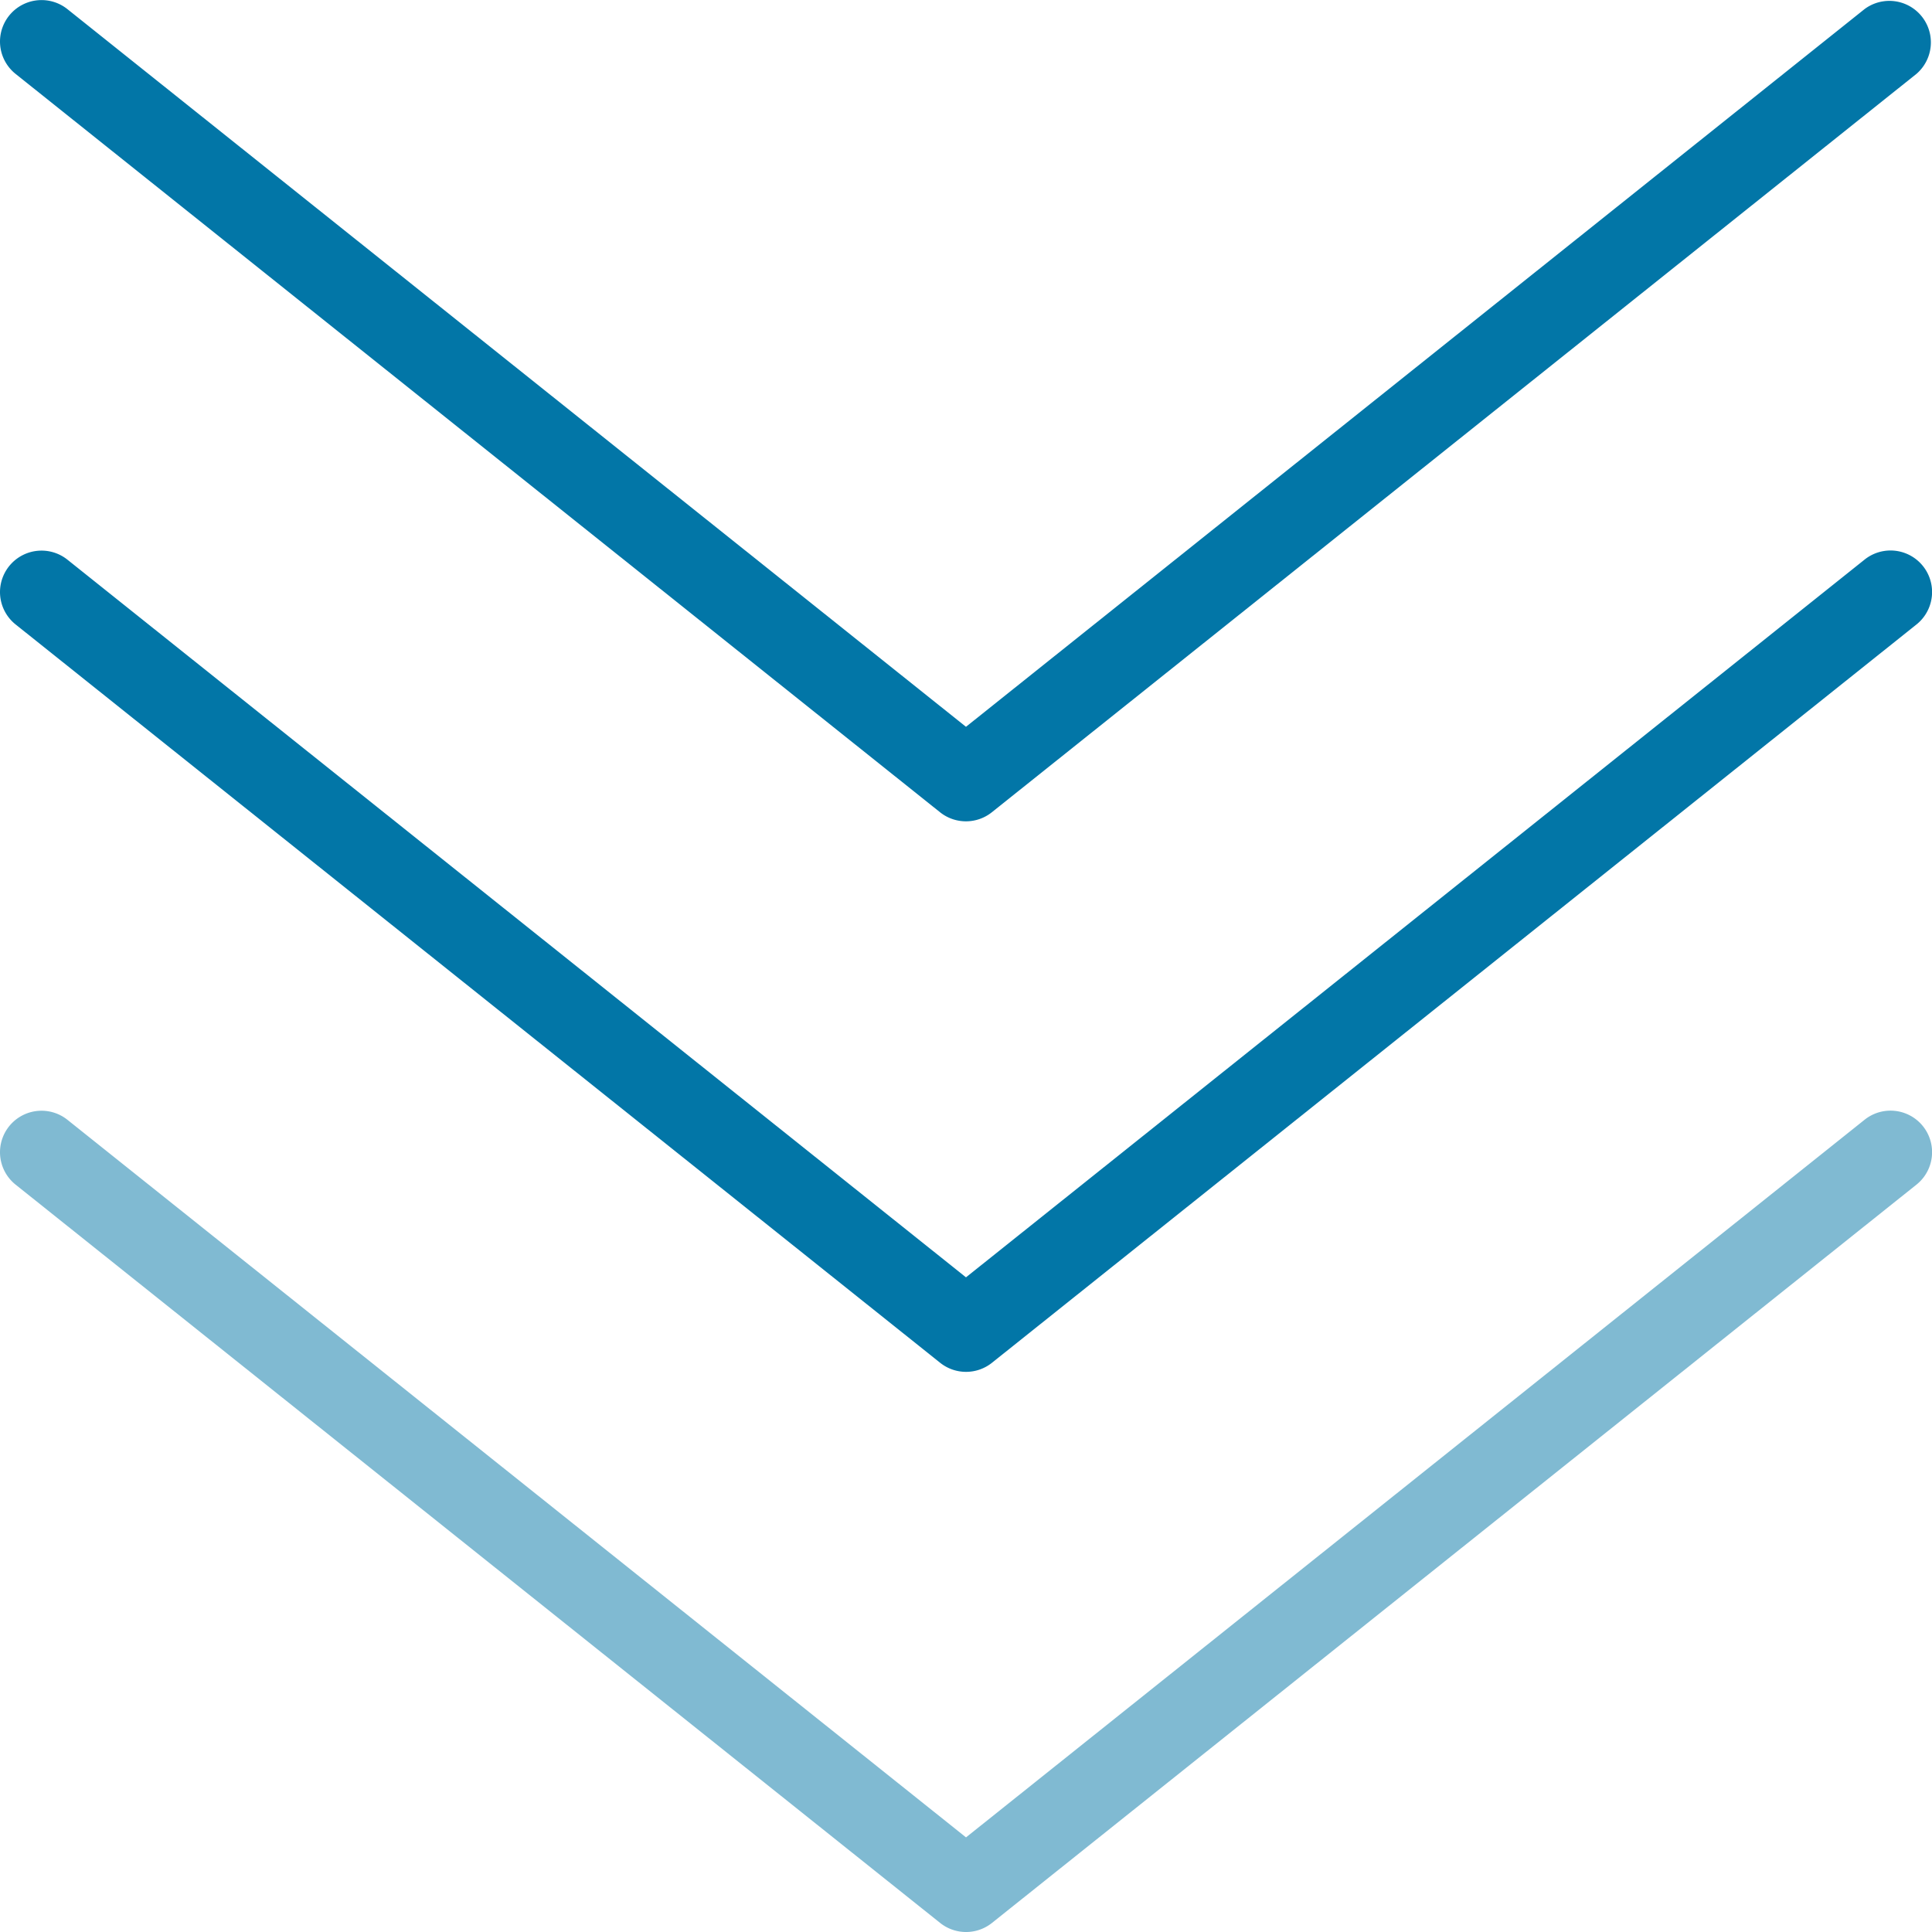
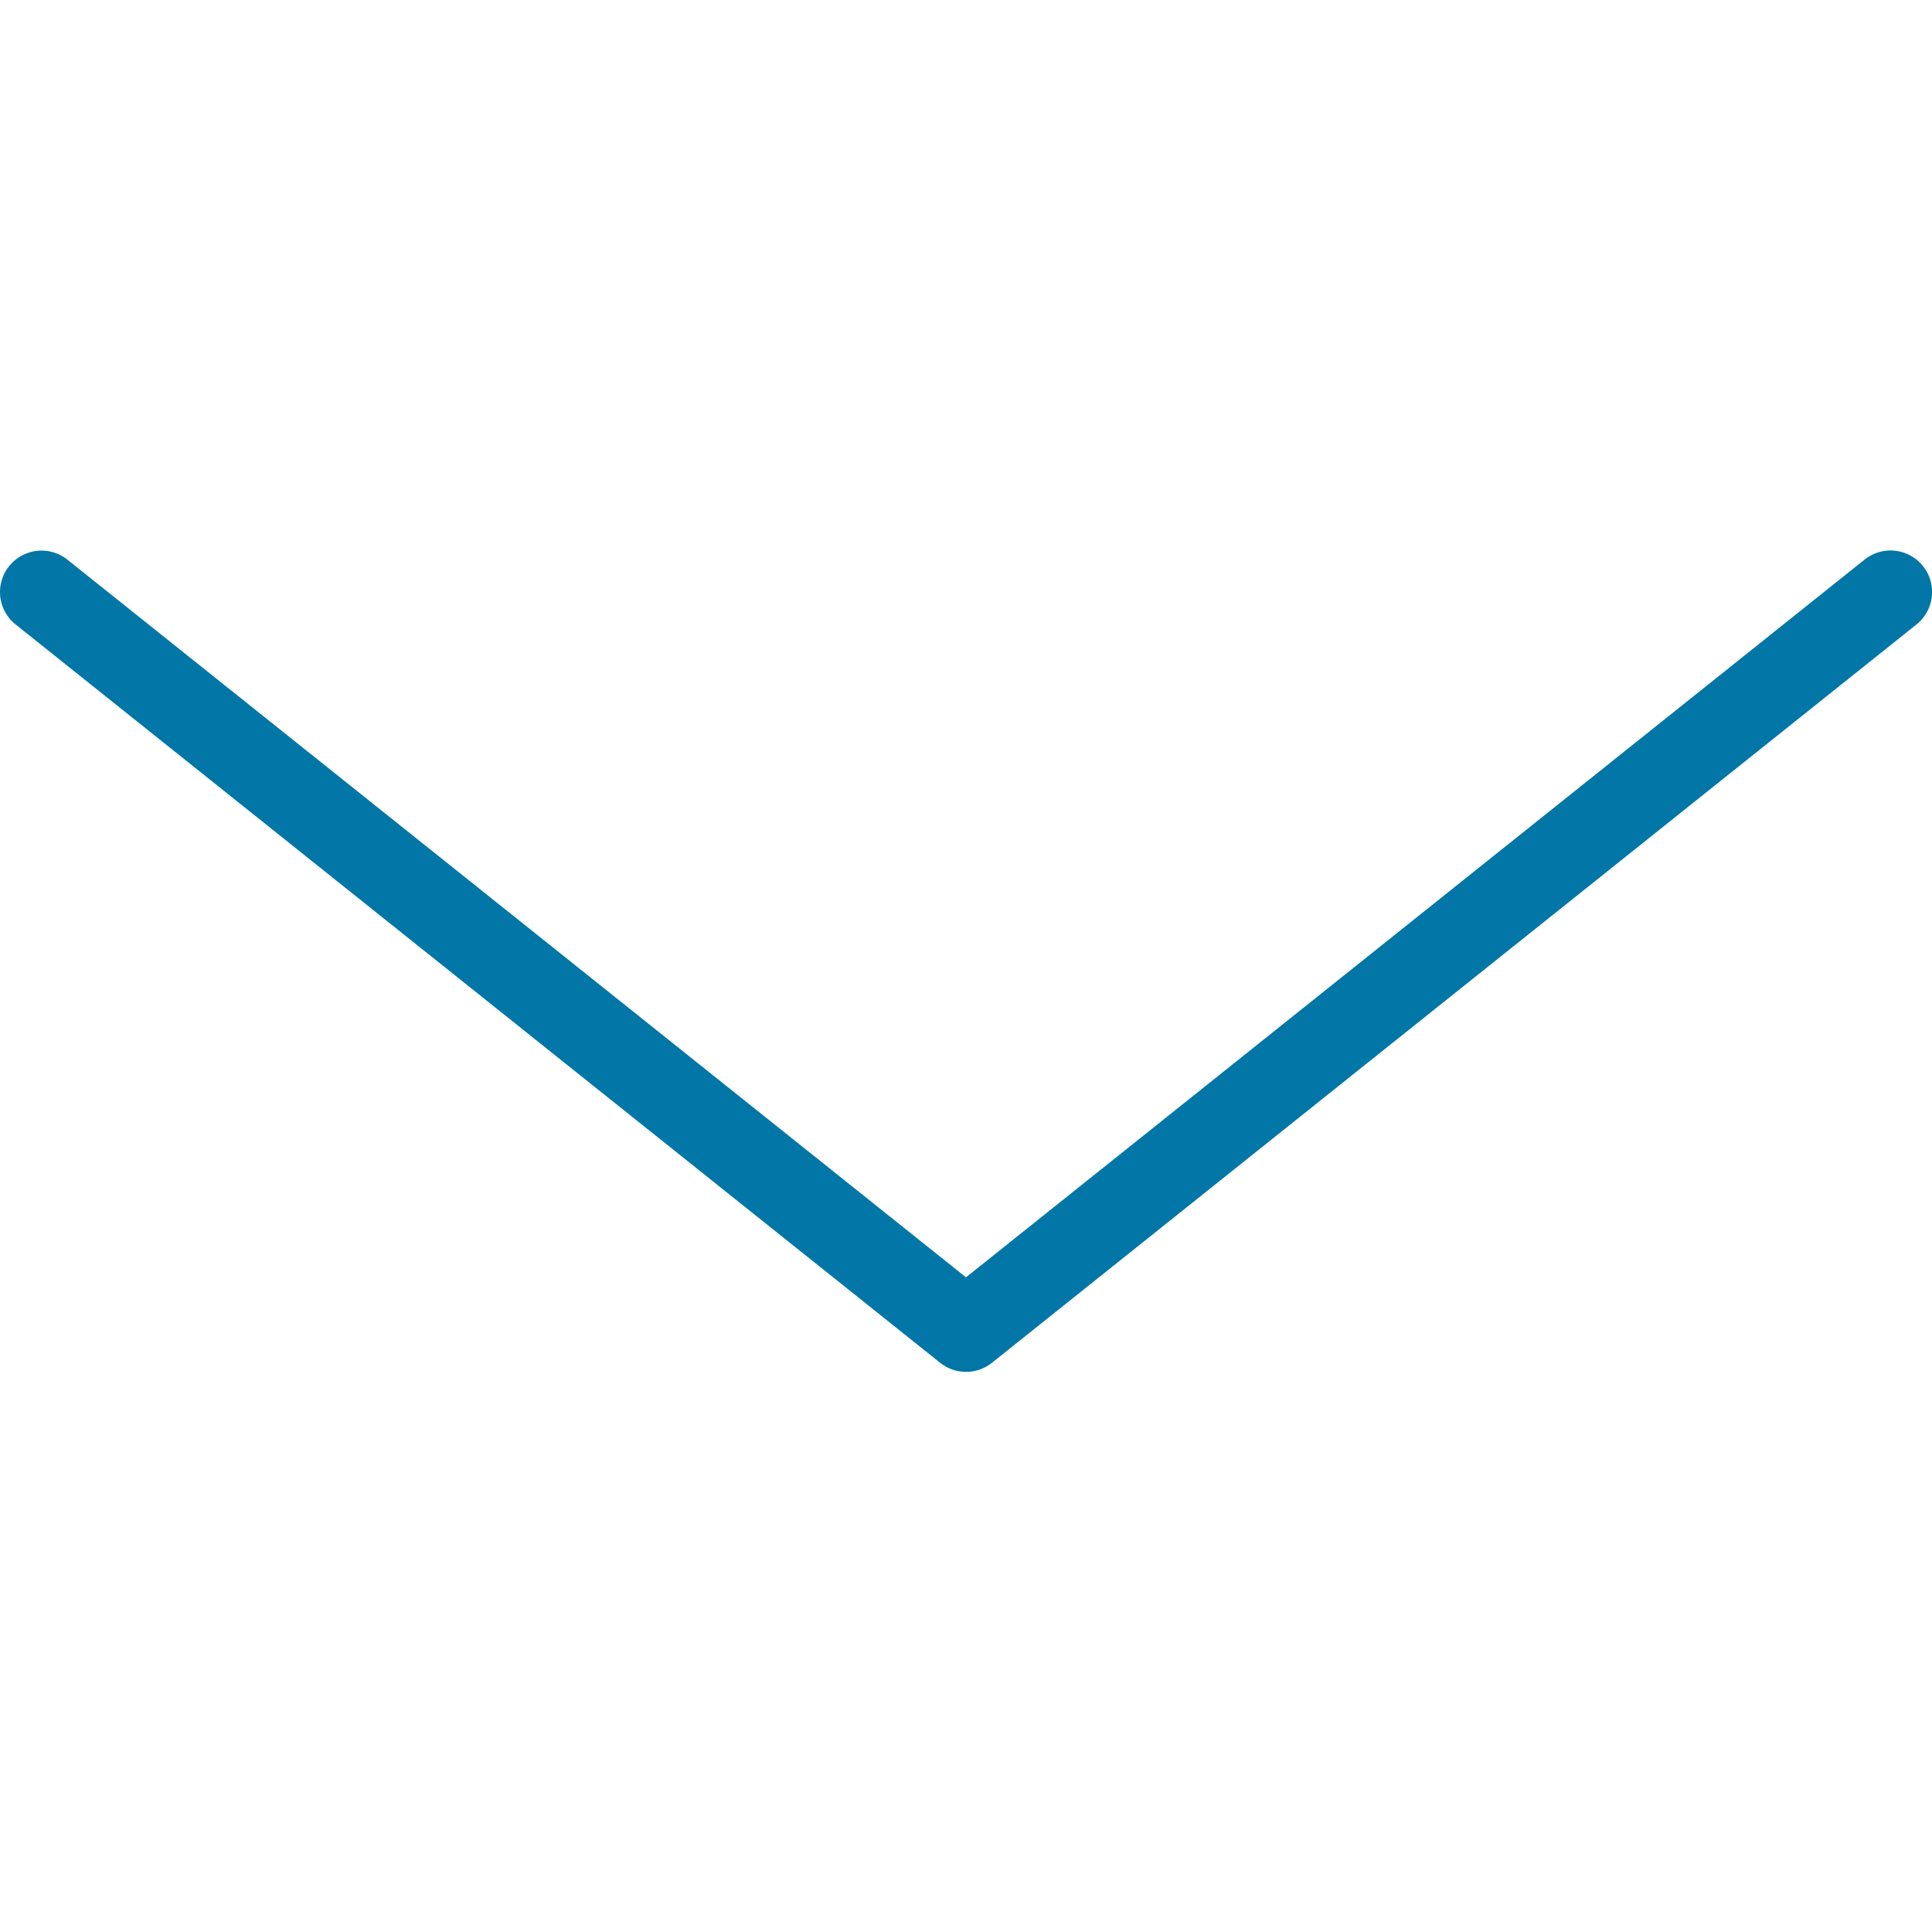
<svg xmlns="http://www.w3.org/2000/svg" width="55.823" height="55.823" viewBox="0 0 55.823 55.823">
  <g id="Fast_Forward" transform="translate(55.823 0) rotate(90)">
-     <path id="Path_2480" data-name="Path 2480" d="M295.545,55.823a1.2,1.2,0,0,1-.936-1.948l20.734-25.964L294.608,1.948a1.2,1.2,0,1,1,1.874-1.5l21.332,26.712a1.2,1.2,0,0,1,0,1.5L296.483,55.372A1.2,1.2,0,0,1,295.545,55.823Z" transform="translate(-262.254 0)" fill="#0276a7" opacity="0.5" />
    <path id="Path_2481" data-name="Path 2481" d="M147.1,55.823a1.2,1.2,0,0,1-.936-1.948L166.9,27.912,146.162,1.948a1.2,1.2,0,1,1,1.874-1.5l21.332,26.712a1.2,1.2,0,0,1,0,1.5L148.036,55.372A1.2,1.2,0,0,1,147.1,55.823Z" transform="translate(-129.993 0)" fill="#0276a7" />
-     <path id="Path_2482" data-name="Path 2482" d="M1.2,55.823a1.2,1.2,0,0,1-.936-1.948L21,27.912.262,1.948A1.2,1.2,0,0,1,2.136.451L23.468,27.163a1.2,1.2,0,0,1,0,1.5L2.136,55.372A1.2,1.2,0,0,1,1.2,55.823Z" transform="translate(0 0)" fill="#0276a7" />
  </g>
</svg>